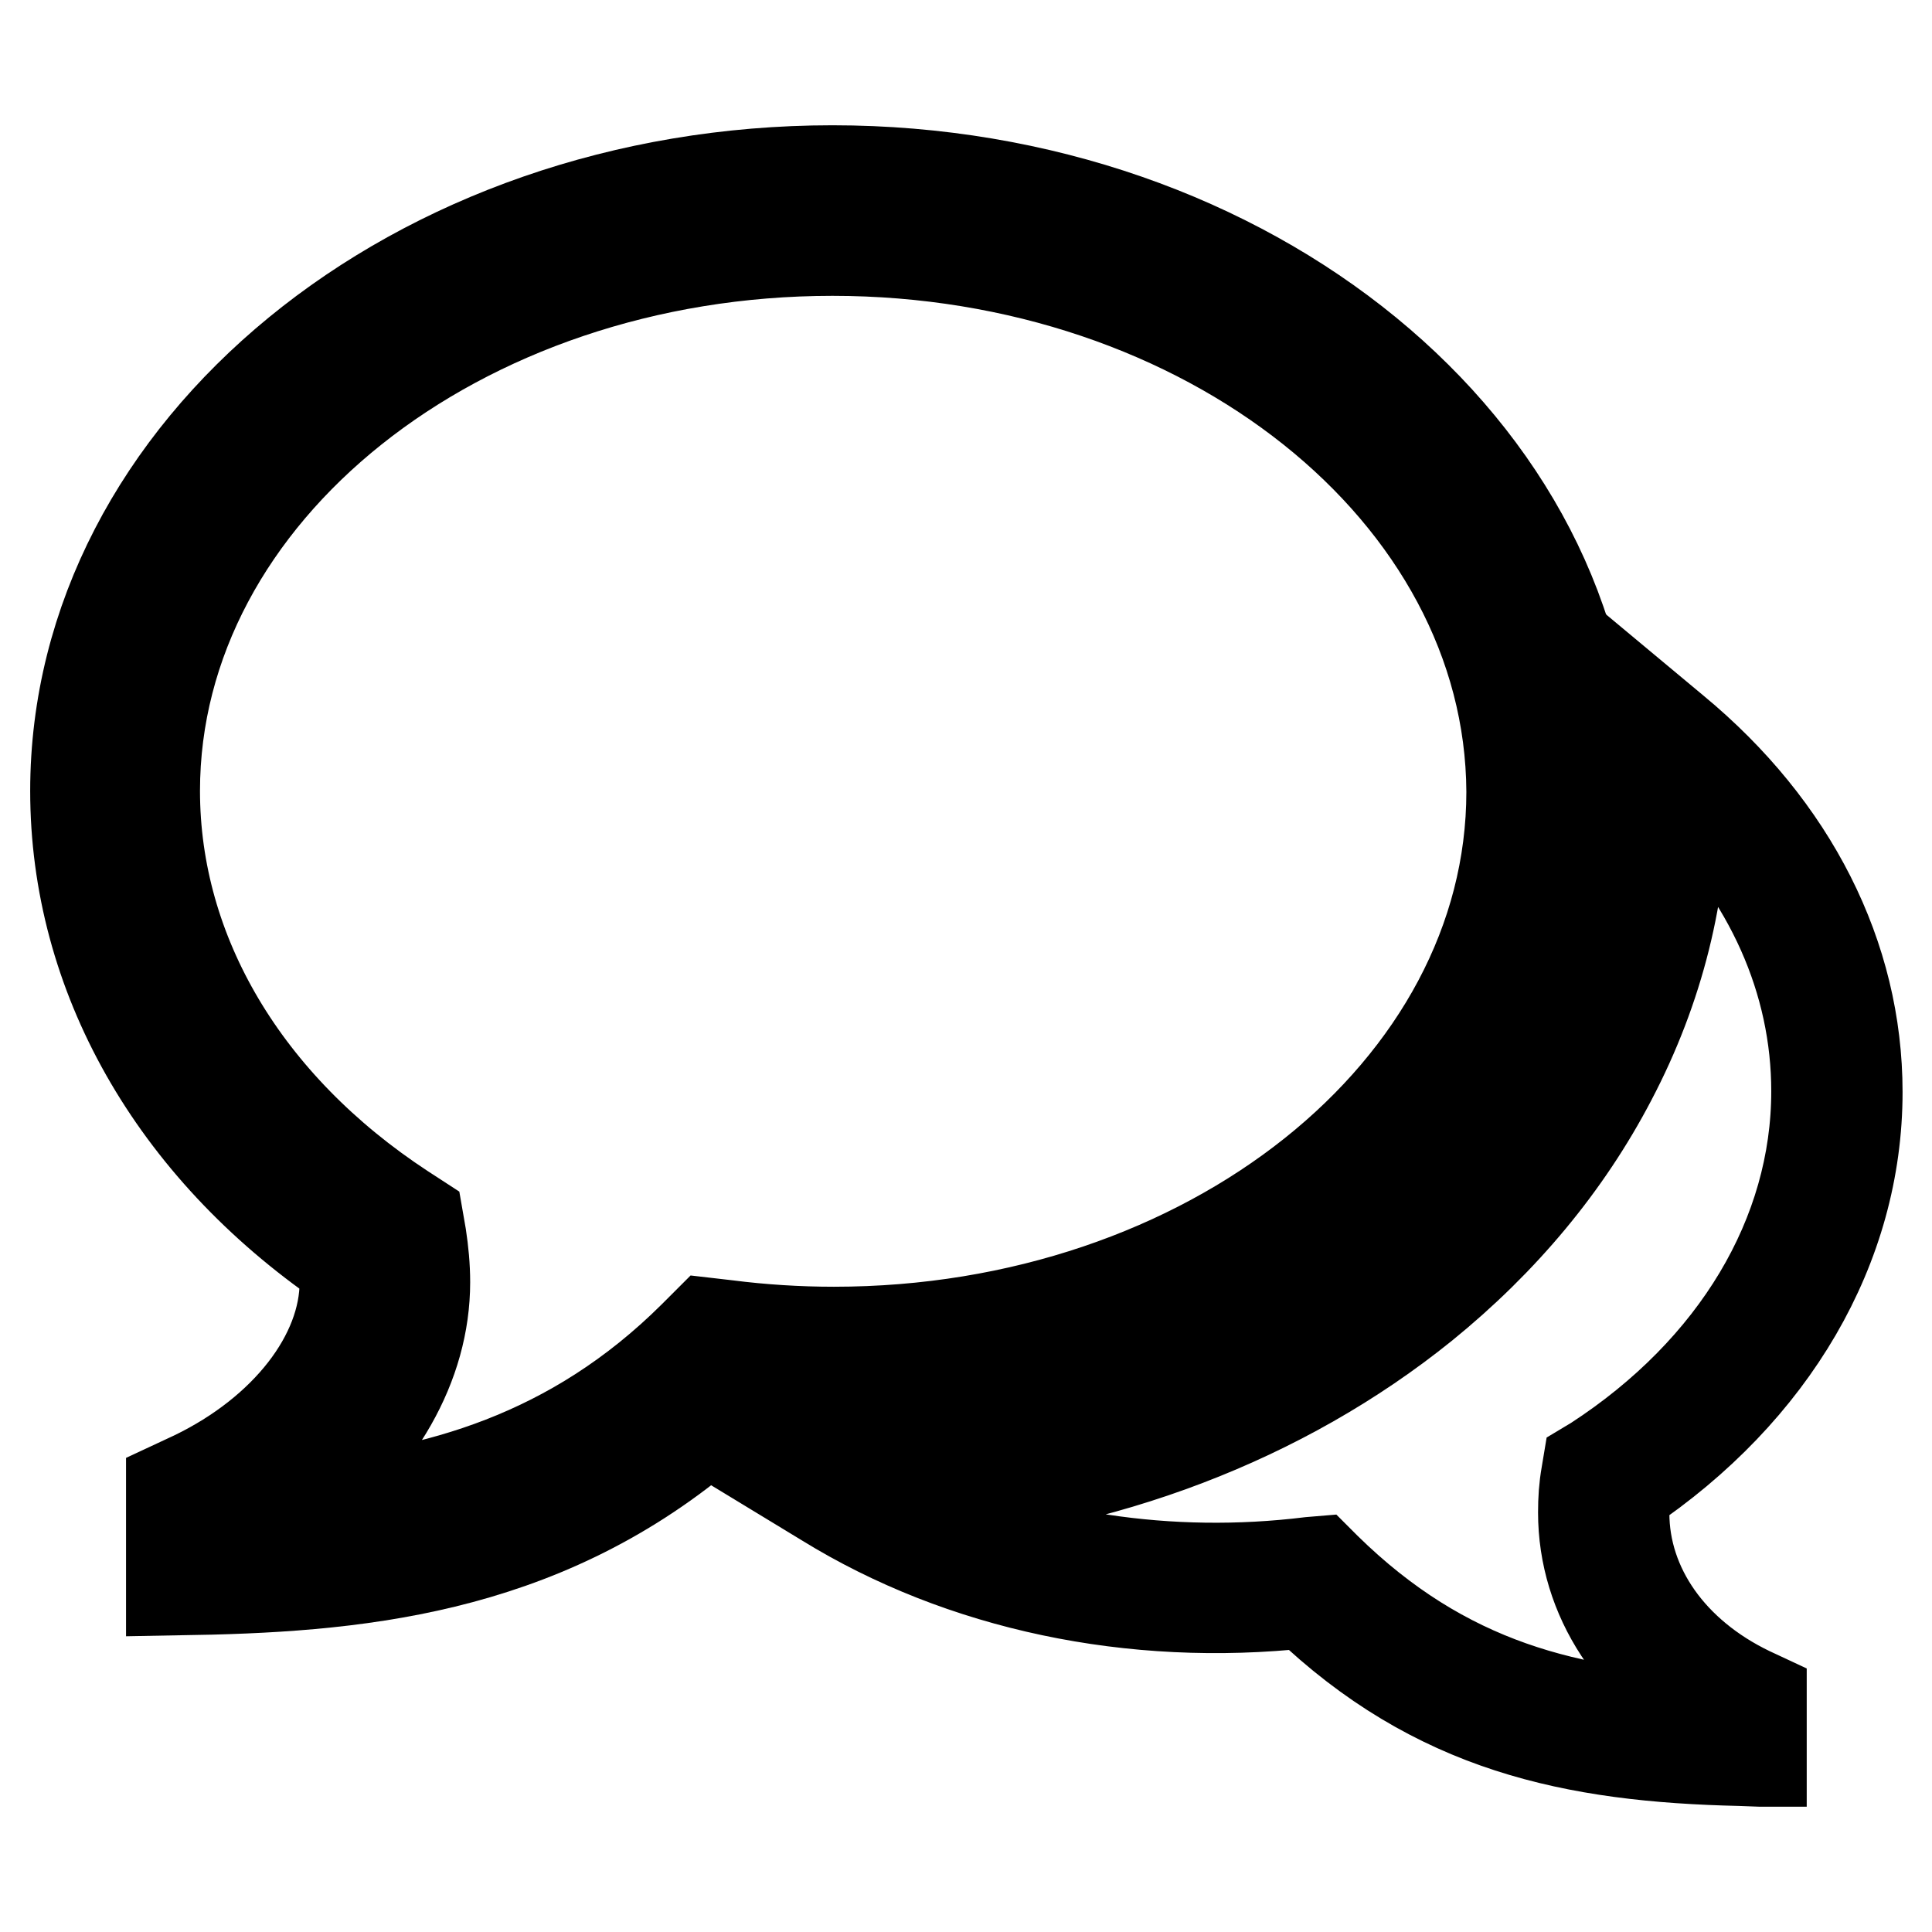
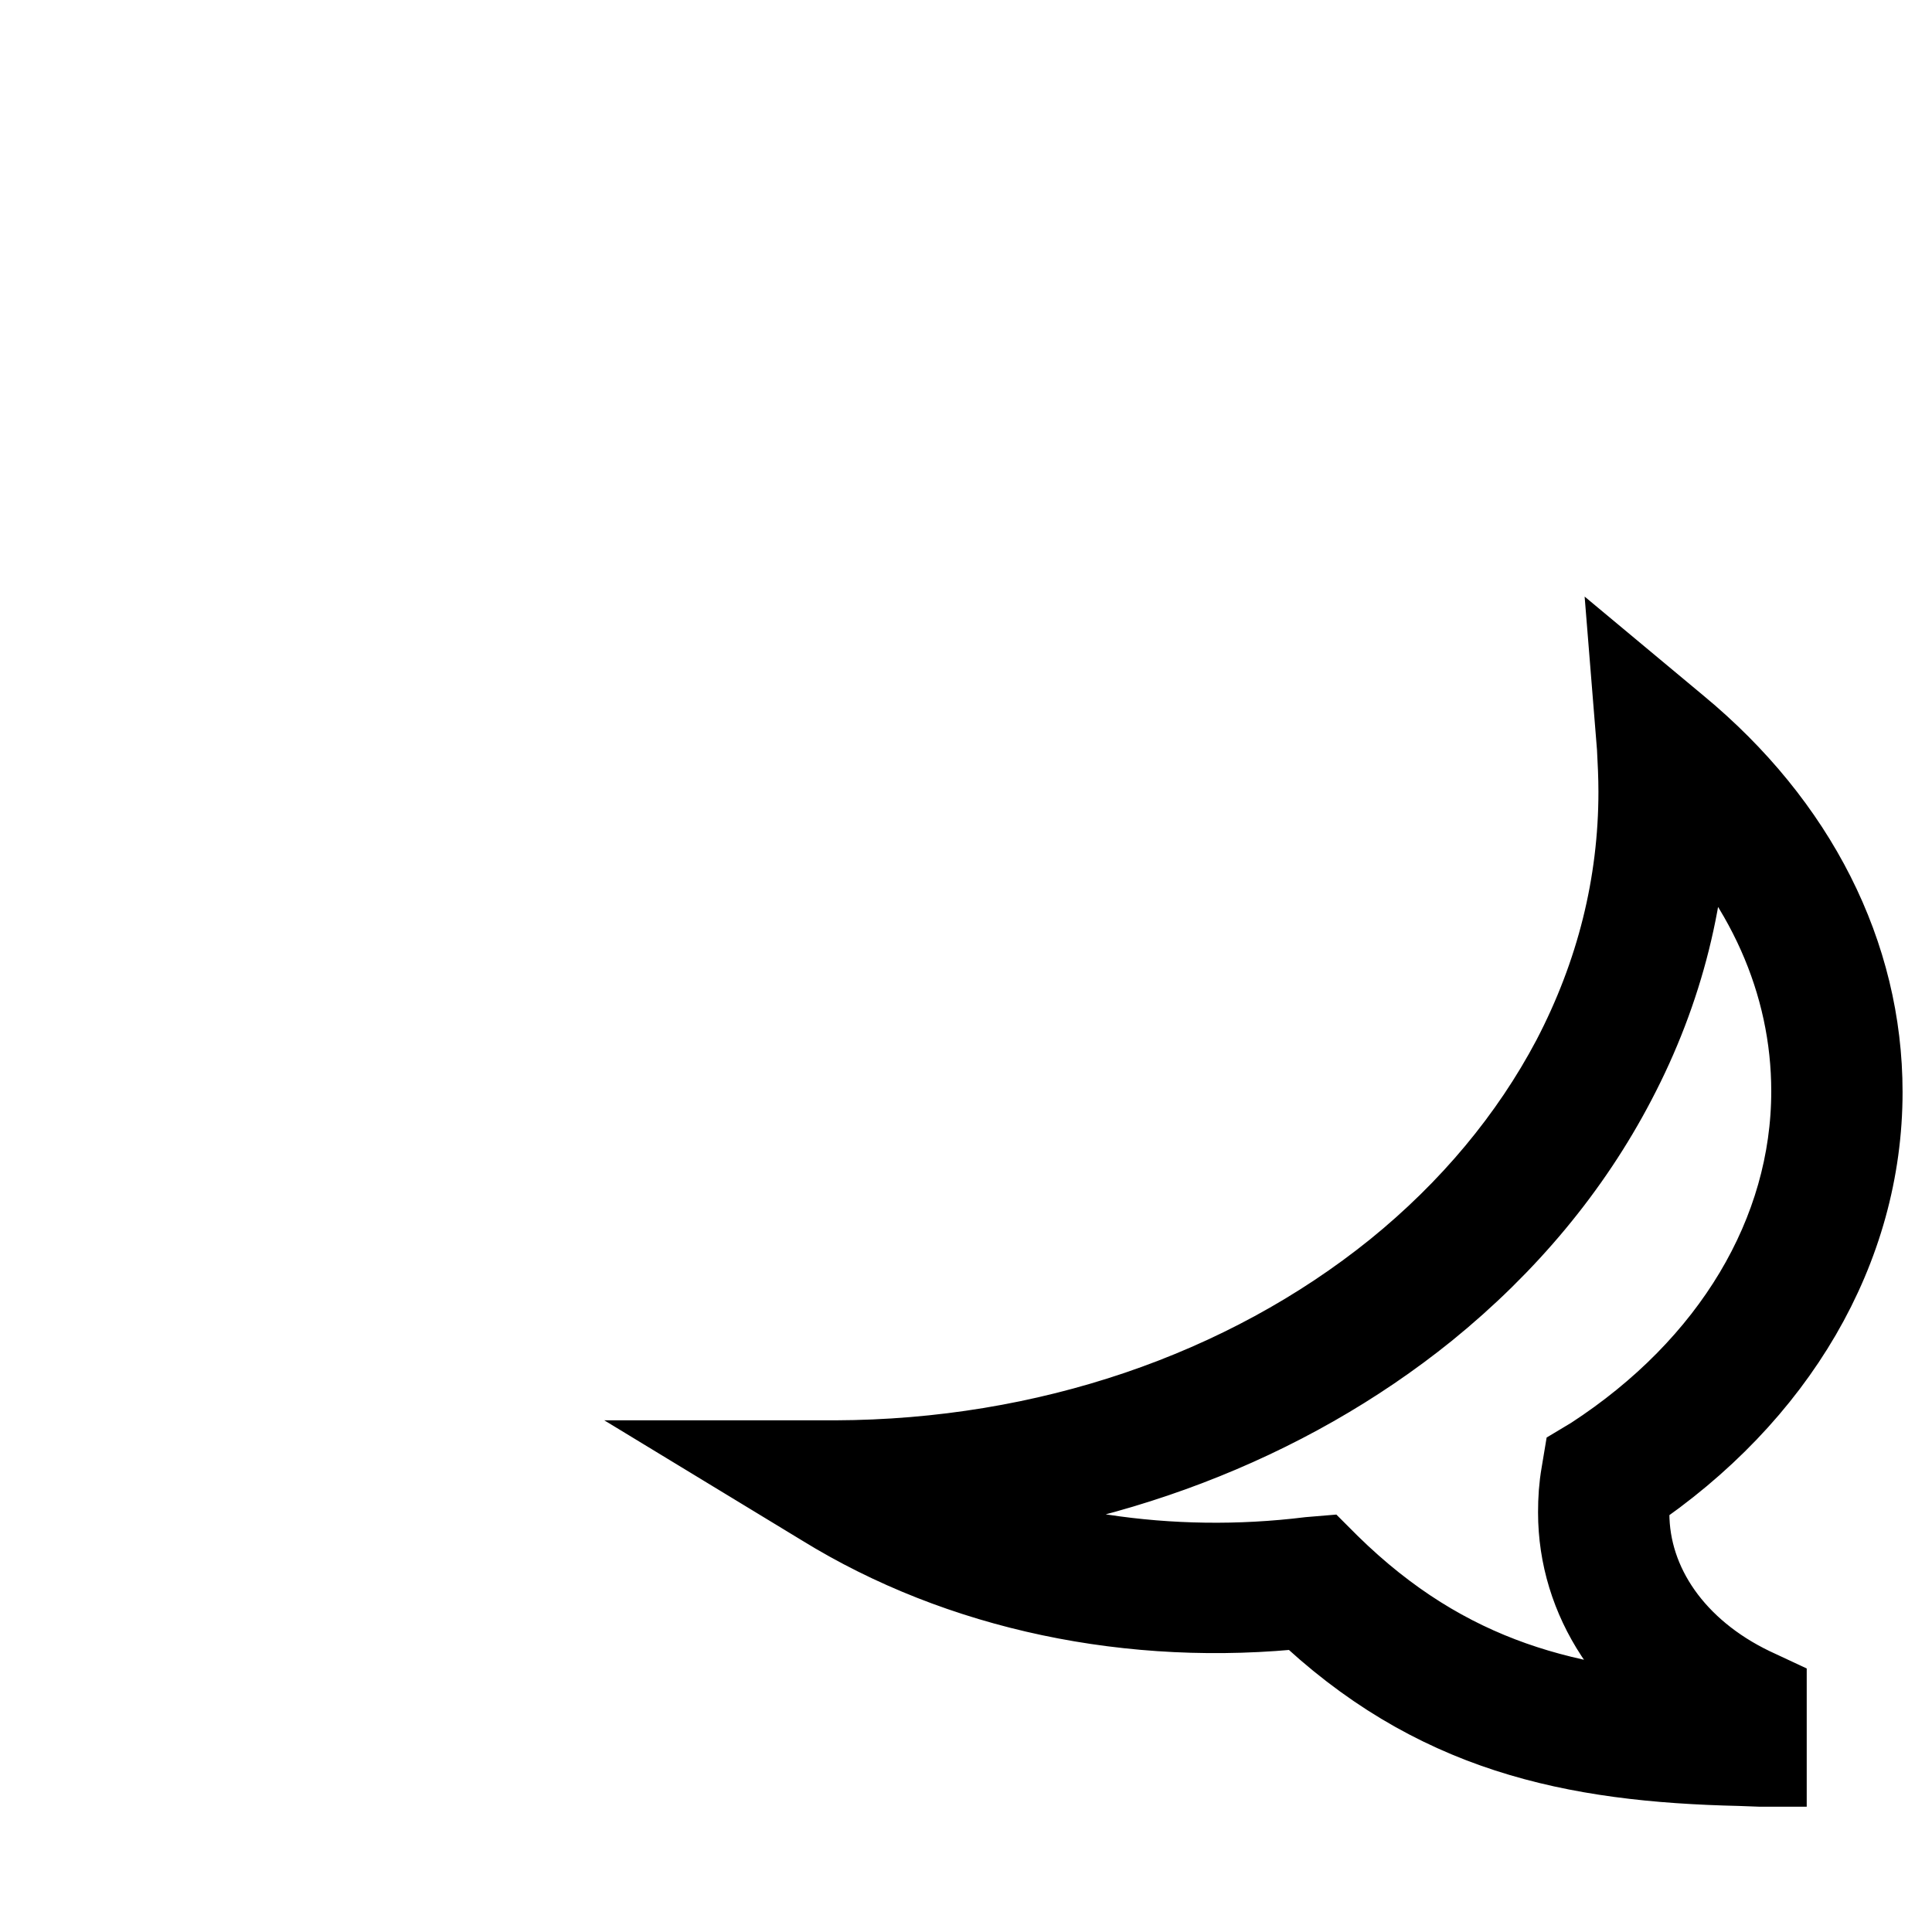
<svg xmlns="http://www.w3.org/2000/svg" version="1.1" x="0px" y="0px" viewBox="0 0 256 256" enable-background="new 0 0 256 256" xml:space="preserve">
  <g>
    <g>
-       <path stroke-width="12" fill-opacity="0" stroke="#000000" d="M22.7,210.7V197l3-1.4c12.2-5.9,20-16,20-25.7c0-0.8,0-1.5-0.1-2.3C22.9,152,10,129.2,10,104.8c0-45.3,45-82.2,100.3-82.2c55.3,0,100.3,36.9,100.3,82.2c0,45.3-45,82.2-100.3,82.2c-4.3,0-8.6-0.2-13-0.7c-21.6,20.4-46,23.7-69.3,24.3L22.7,210.7z M110.3,33.2c-49.5,0-89.8,32.1-89.8,71.6c0,21.5,12,41.7,32.9,55.4l2,1.3l0.4,2.3c0.3,2,0.5,4,0.5,6.1c0,11-6.2,21.7-16.7,29.6c18.1-1.5,36.3-6.5,52.3-22.4l1.8-1.8l2.6,0.3c4.7,0.6,9.5,0.9,14.2,0.9c49.5,0,89.8-32.1,89.8-71.6C200.1,65.3,159.8,33.2,110.3,33.2z" />
      <path stroke-width="12" fill-opacity="0" stroke="#000000" d="M233.3,233.4l-2.7-0.1c-22.1-0.5-40.4-4.3-57.7-20.9c-22.9,2.5-45.5-2.3-63.5-13.4l-7.9-4.8l9.2,0c28-0.1,54.5-9.1,74.6-25.3c10-8.1,18-17.7,23.6-28.3c5.9-11.3,8.9-23.3,8.9-35.7c0-2-0.1-4-0.2-5.9l-0.5-6.2l4.8,4c15.6,12.9,24.2,29.9,24.2,47.9c0,20.5-11.2,39.7-30.7,52.8c-0.1,1-0.2,2-0.2,3c0,9.8,6.3,18.7,16.7,23.7l1.5,0.7V233.4z M174.8,206.9l0.9,0.9c15.7,15.4,32.3,19.5,52.2,20.2c-11.4-6.1-18.1-16.3-18.1-27.6c0-1.7,0.1-3.3,0.4-5l0.2-1.2l1-0.6c18.6-12.1,29.3-30,29.3-49c0-14.6-6.2-28.5-17.7-39.7v0c0,13.3-3.2,26.1-9.5,38.1c-5.9,11.3-14.3,21.4-24.9,30C170,188,146.1,197.1,120.5,199c15.7,7.4,34.4,10.3,53.1,8L174.8,206.9z" />
    </g>
  </g>
</svg>